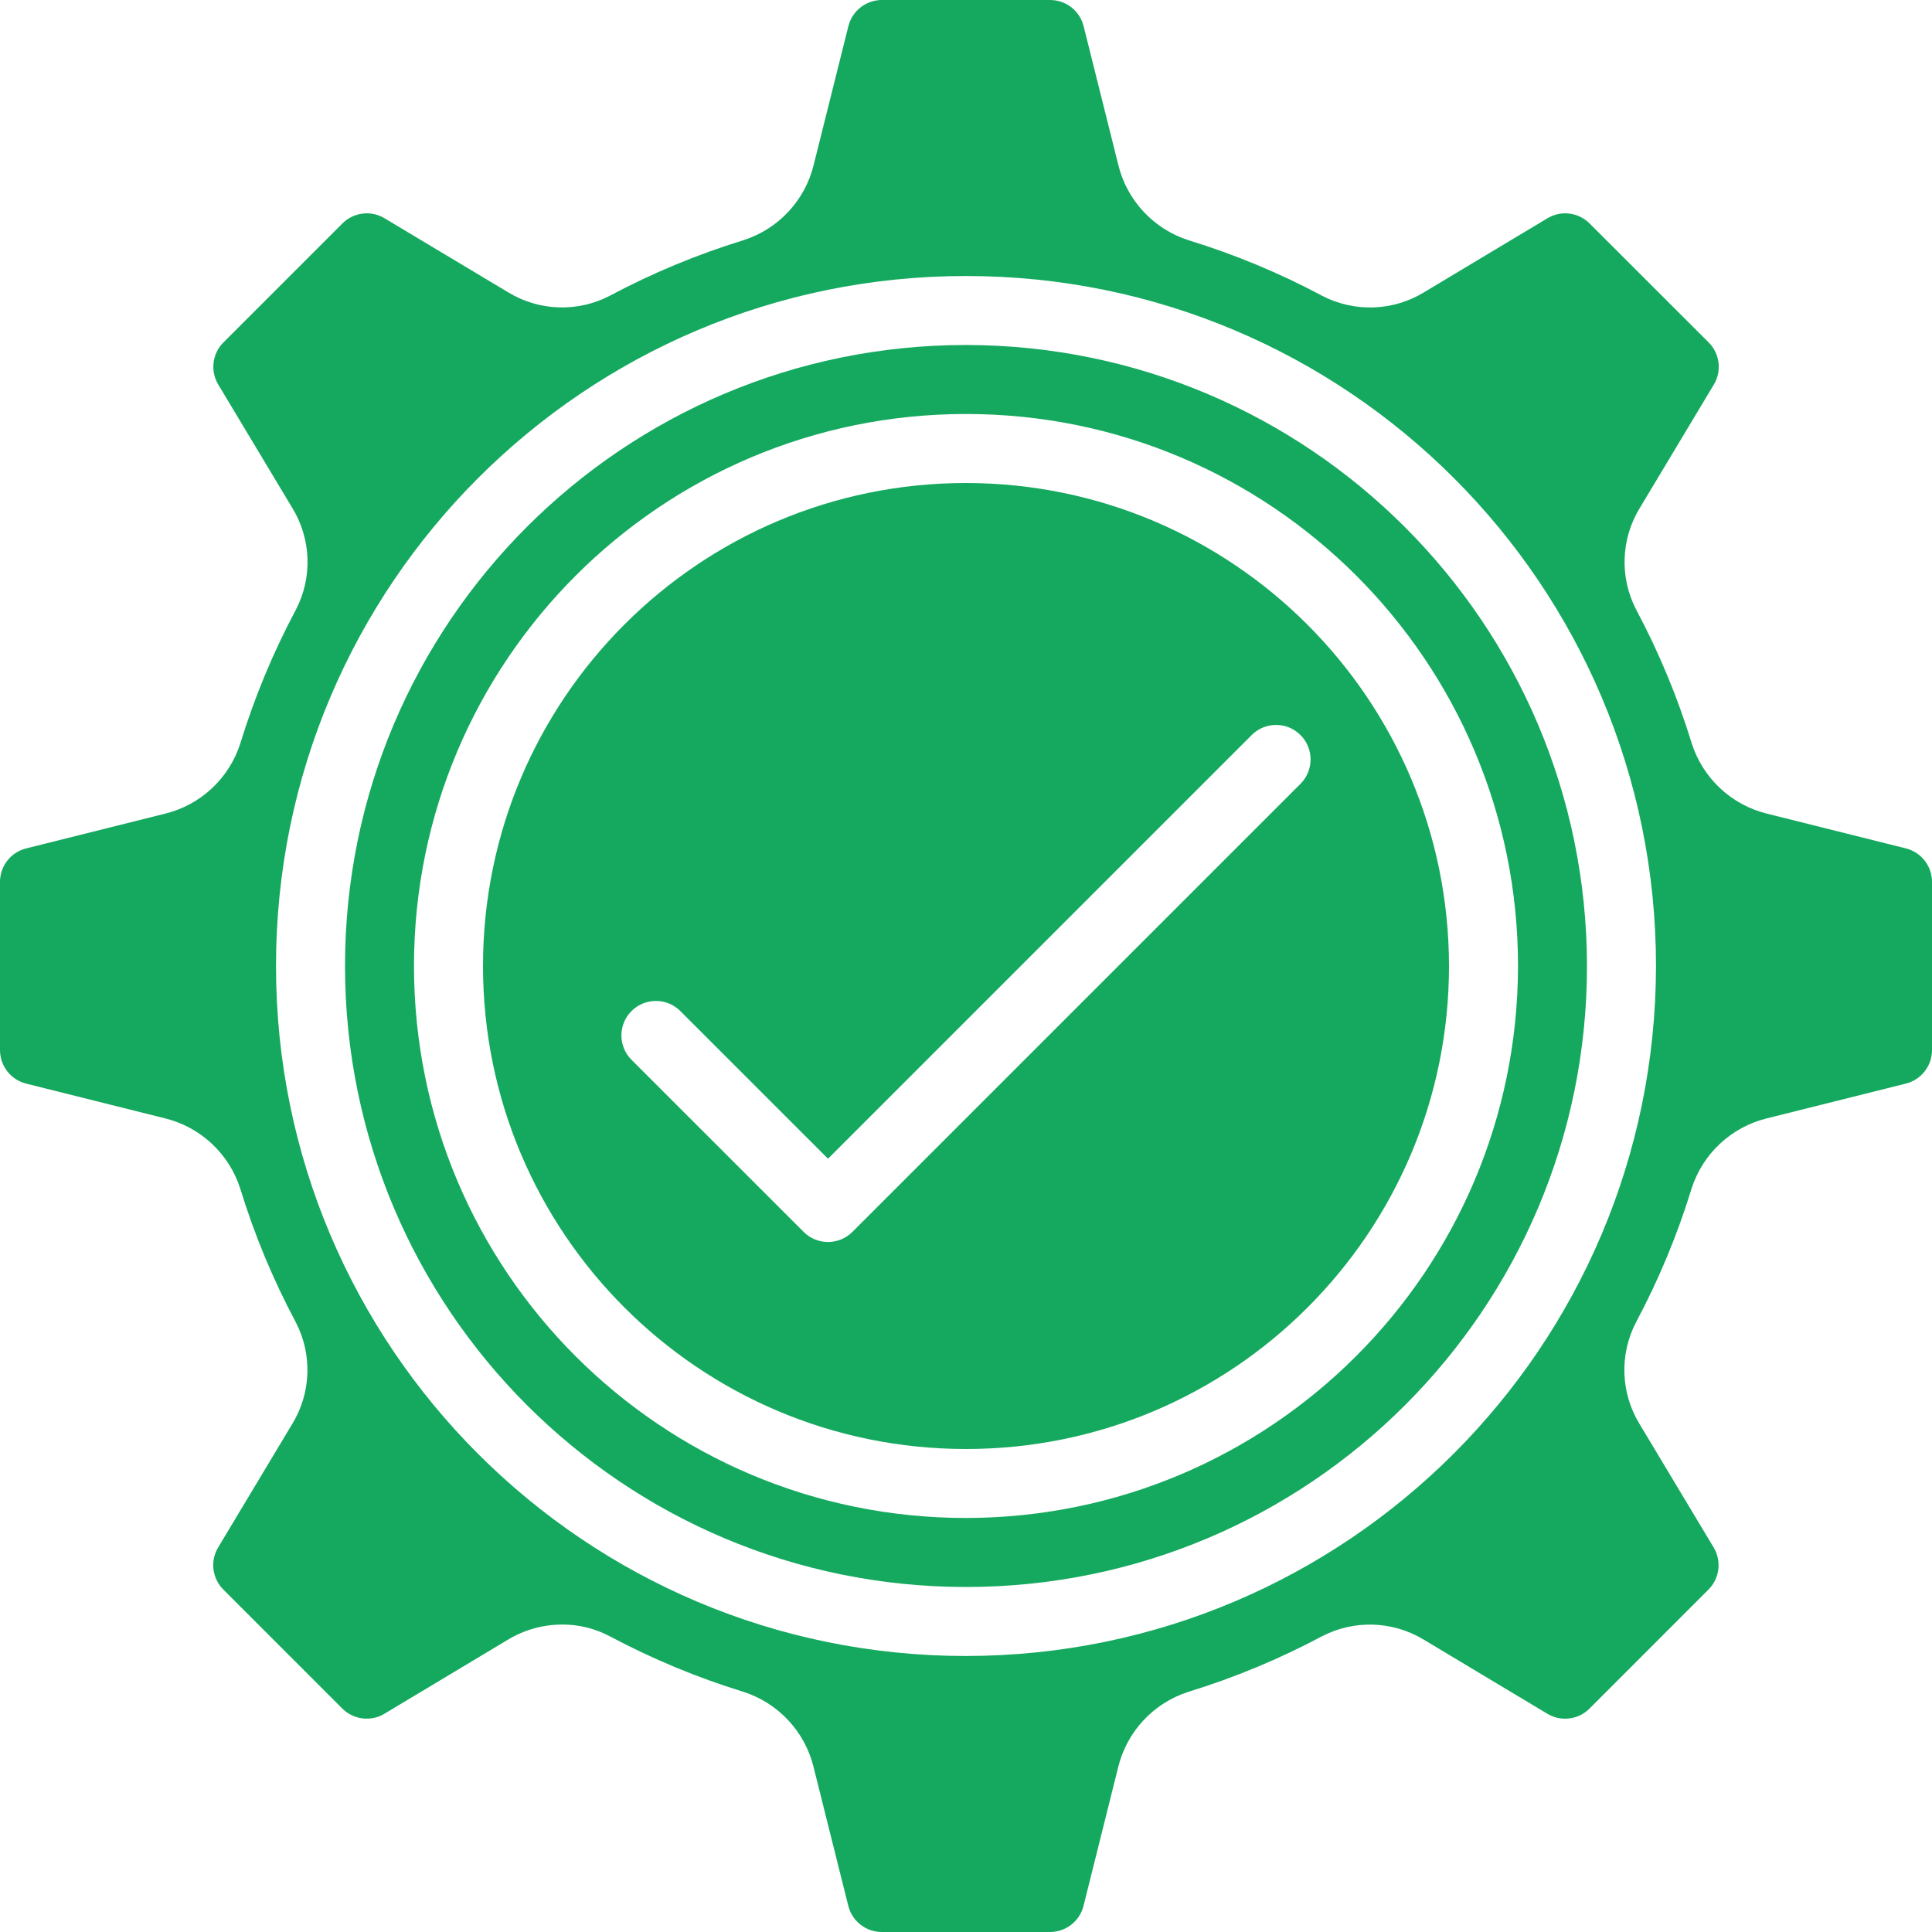
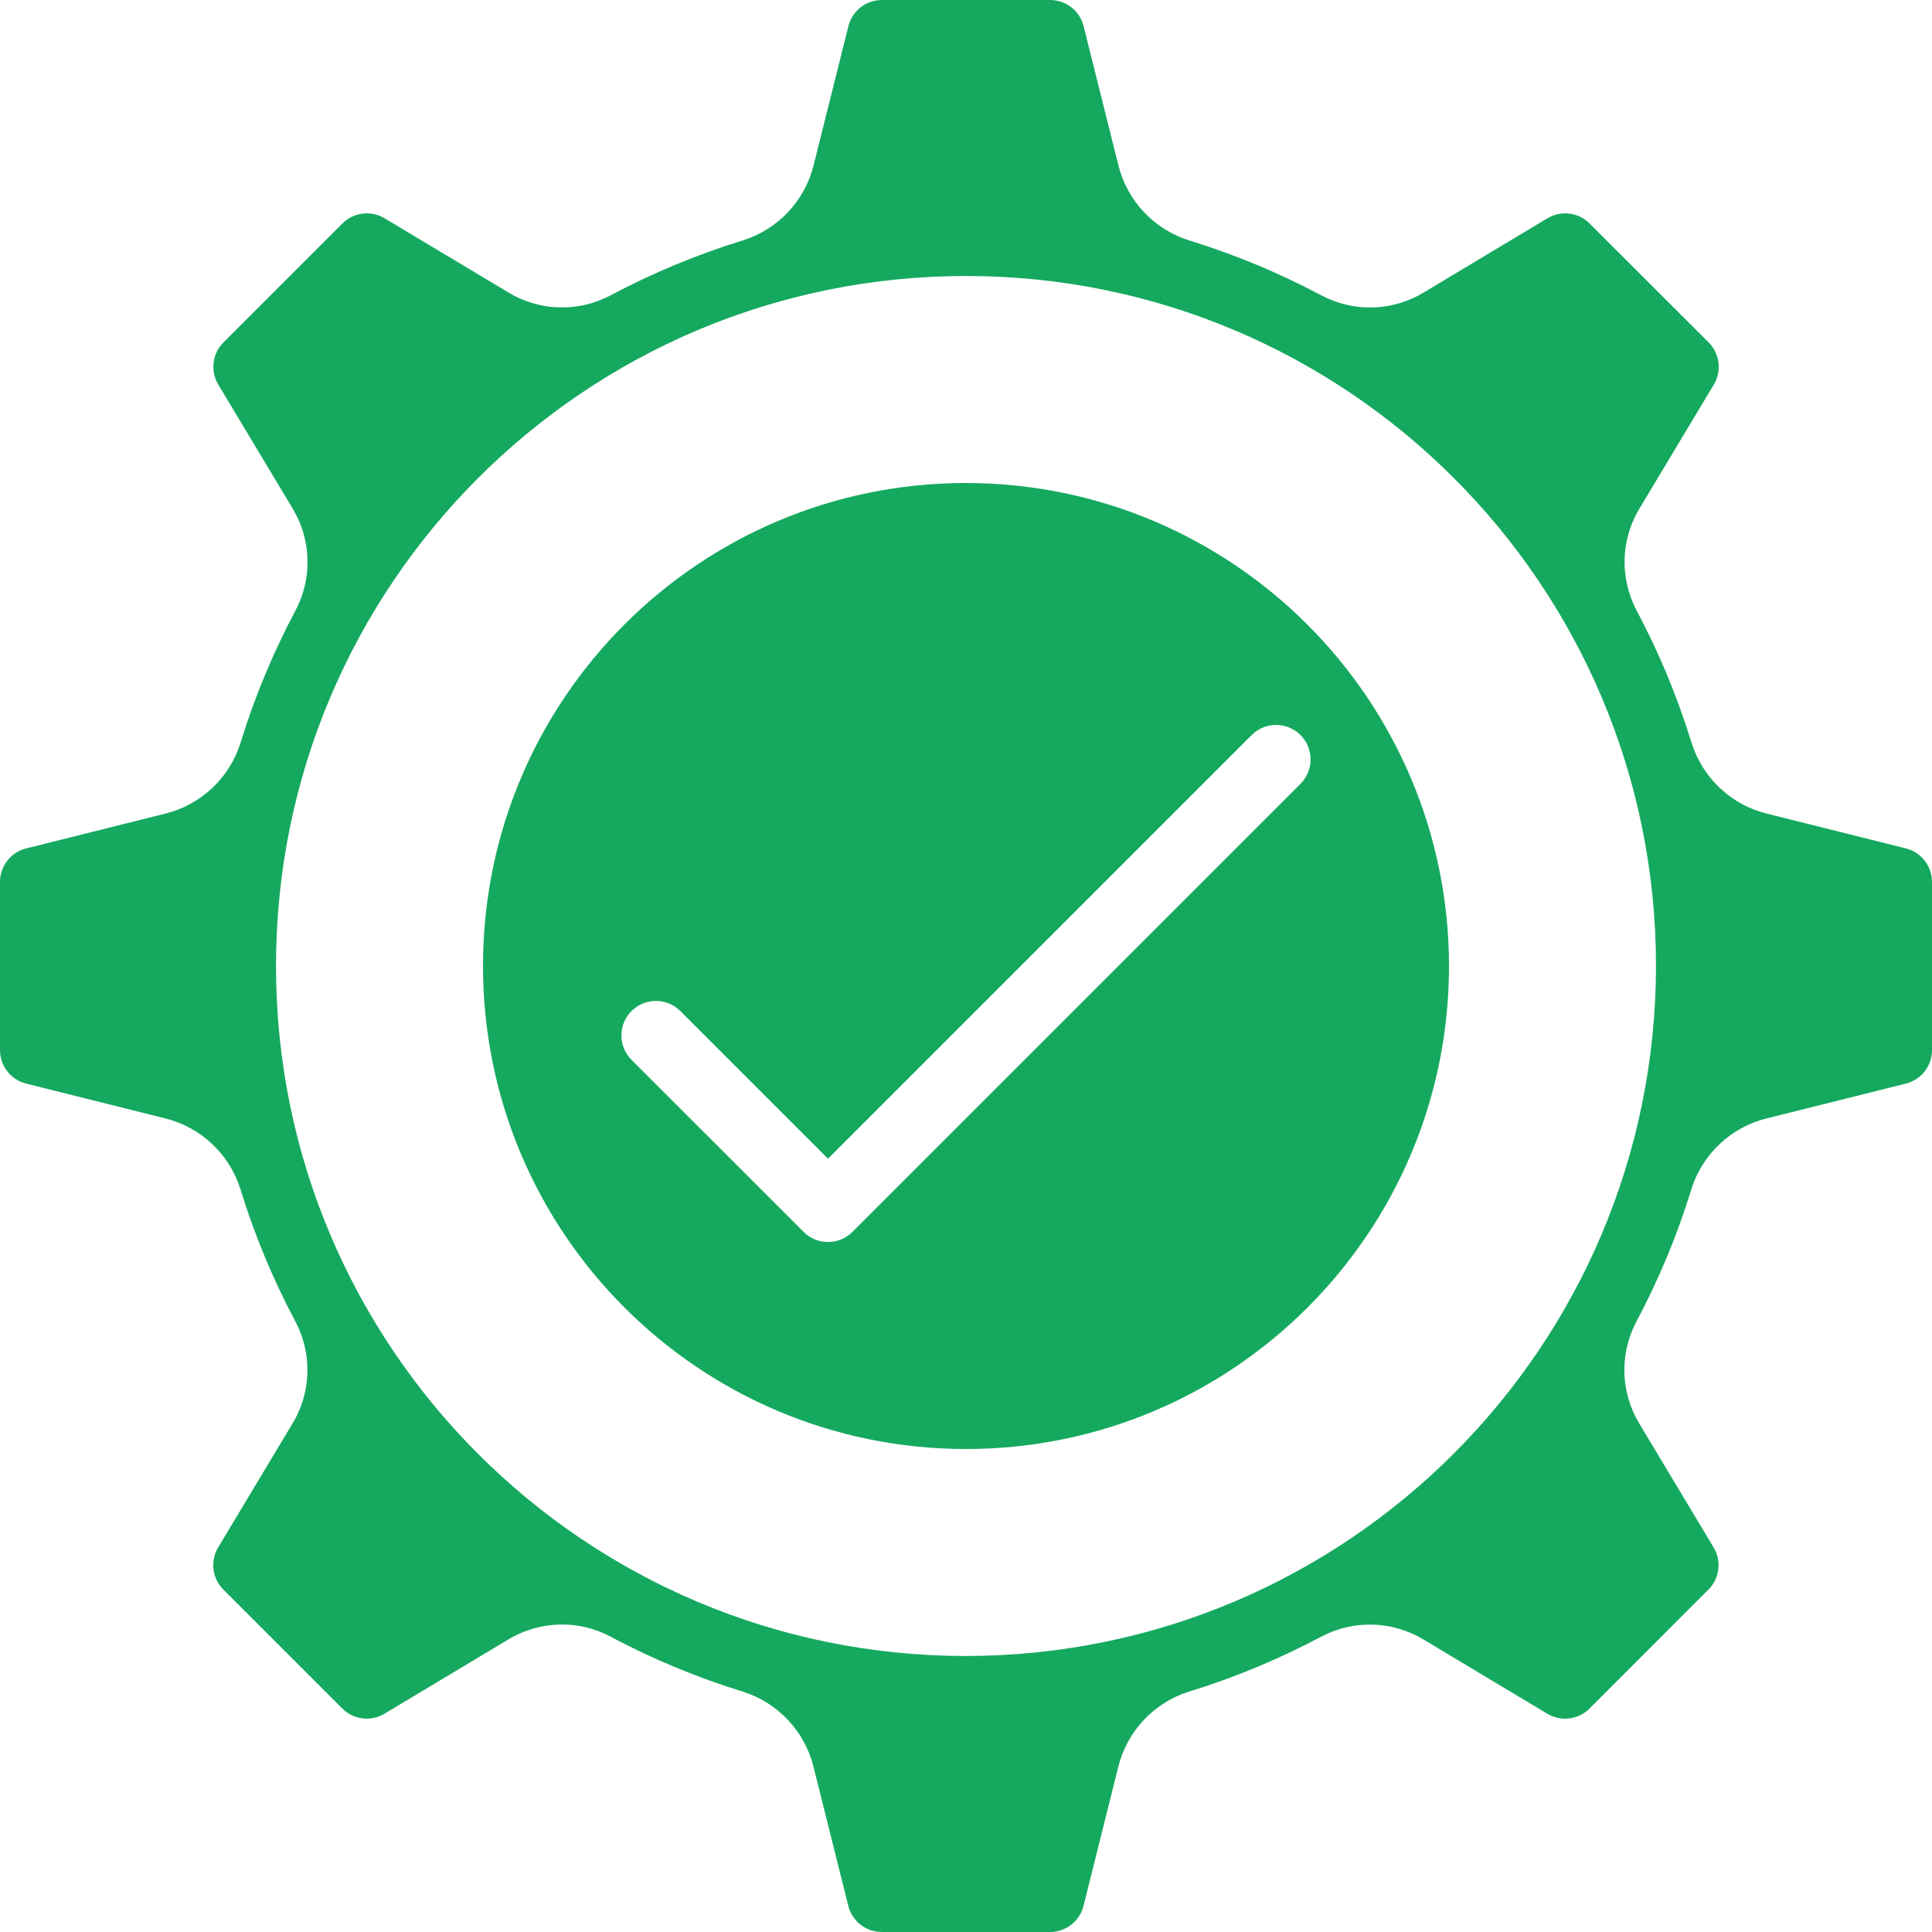
<svg xmlns="http://www.w3.org/2000/svg" width="64" height="64" viewBox="0 0 64 64" fill="none">
-   <path d="M32 11.428C20.639 11.428 11.429 20.638 11.429 32C11.429 43.361 20.639 52.571 32 52.571C43.361 52.571 52.571 43.361 52.571 32C52.558 20.644 43.356 11.441 32 11.428ZM32 50.285C21.901 50.285 13.714 42.099 13.714 32C13.714 21.901 21.901 13.714 32 13.714C42.099 13.714 50.286 21.901 50.286 32C50.274 42.094 42.094 50.273 32 50.285Z" fill="#15A95F" />
  <path d="M32 16C23.163 16 16 23.163 16 32C16 40.837 23.163 48 32 48C40.837 48 48 40.837 48 32C47.991 23.167 40.833 16.009 32 16ZM43.094 25.951L28.237 40.808C27.79 41.254 27.067 41.254 26.621 40.808L20.906 35.094C20.473 34.645 20.479 33.932 20.92 33.492C21.361 33.051 22.074 33.045 22.522 33.478L27.429 38.384L41.478 24.335C41.926 23.902 42.639 23.908 43.08 24.349C43.521 24.79 43.527 25.502 43.094 25.951Z" fill="#15A95F" />
  <path d="M63.134 28.104L58.541 26.955C57.358 26.667 56.411 25.784 56.041 24.624C55.571 23.093 54.956 21.612 54.202 20.199C53.649 19.134 53.692 17.858 54.317 16.833L56.774 12.738C57.043 12.289 56.972 11.713 56.601 11.343L52.657 7.402C52.287 7.032 51.711 6.96 51.262 7.23L47.167 9.686C46.142 10.309 44.867 10.352 43.802 9.8C42.389 9.046 40.907 8.43 39.376 7.959C38.217 7.589 37.333 6.643 37.045 5.461L35.896 0.866C35.769 0.357 35.311 -0 34.786 3.02665e-07H29.214C28.689 -0 28.231 0.357 28.104 0.866L26.955 5.459C26.667 6.642 25.784 7.588 24.624 7.958C23.094 8.429 21.612 9.045 20.199 9.798C19.134 10.351 17.858 10.308 16.833 9.683L12.738 7.23C12.289 6.96 11.713 7.032 11.343 7.402L7.402 11.343C7.031 11.714 6.96 12.29 7.23 12.739L9.687 16.833C10.311 17.858 10.355 19.134 9.801 20.199C9.048 21.612 8.432 23.093 7.962 24.624C7.592 25.784 6.645 26.667 5.463 26.955L0.869 28.104C0.358 28.23 -0 28.688 3.02665e-07 29.214V34.786C-0 35.311 0.357 35.769 0.866 35.896L5.459 37.045C6.642 37.333 7.589 38.216 7.959 39.376C8.429 40.907 9.044 42.388 9.798 43.801C10.351 44.866 10.308 46.142 9.683 47.167L7.226 51.262C6.957 51.711 7.028 52.287 7.399 52.657L11.339 56.598C11.71 56.968 12.285 57.04 12.735 56.77L16.83 54.314C17.372 53.988 17.993 53.815 18.626 53.815C19.173 53.813 19.711 53.946 20.194 54.201C21.608 54.954 23.09 55.571 24.621 56.042C25.78 56.412 26.663 57.358 26.952 58.541L28.101 63.134C28.228 63.643 28.685 64 29.21 64H34.783C35.308 64 35.766 63.643 35.893 63.134L37.041 58.541C37.33 57.358 38.213 56.412 39.373 56.042C40.903 55.571 42.385 54.954 43.799 54.201C44.864 53.65 46.138 53.694 47.163 54.315L51.258 56.771C51.708 57.041 52.283 56.97 52.654 56.599L56.594 52.658C56.966 52.288 57.037 51.712 56.767 51.262L54.31 47.168C53.685 46.143 53.642 44.867 54.195 43.802C54.949 42.39 55.565 40.908 56.034 39.377C56.404 38.218 57.351 37.334 58.534 37.046L63.128 35.897C63.64 35.772 64 35.313 64 34.786V29.214C64 28.689 63.643 28.231 63.134 28.104ZM32 54.857C19.376 54.857 9.143 44.624 9.143 32C9.143 19.376 19.376 9.143 32 9.143C44.624 9.143 54.857 19.376 54.857 32C54.843 44.618 44.618 54.843 32 54.857Z" fill="#15A95F" />
</svg>